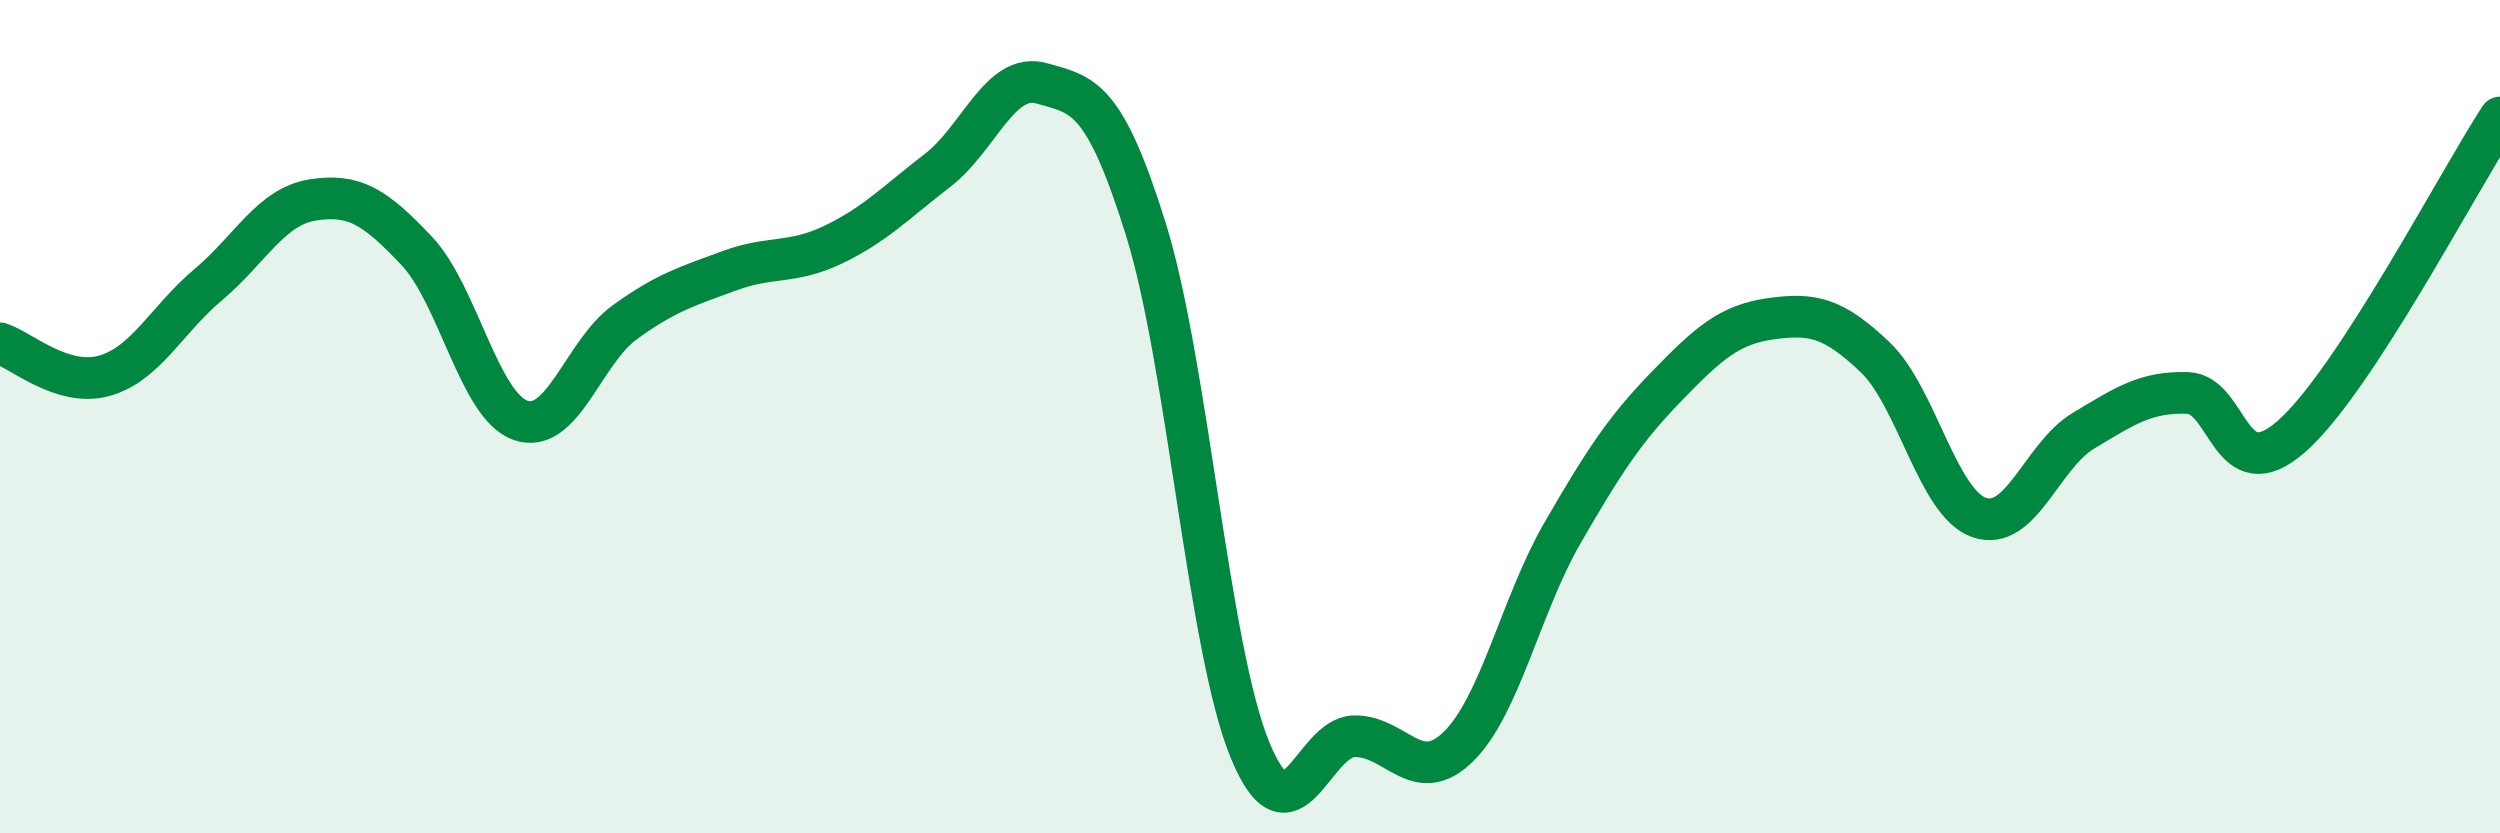
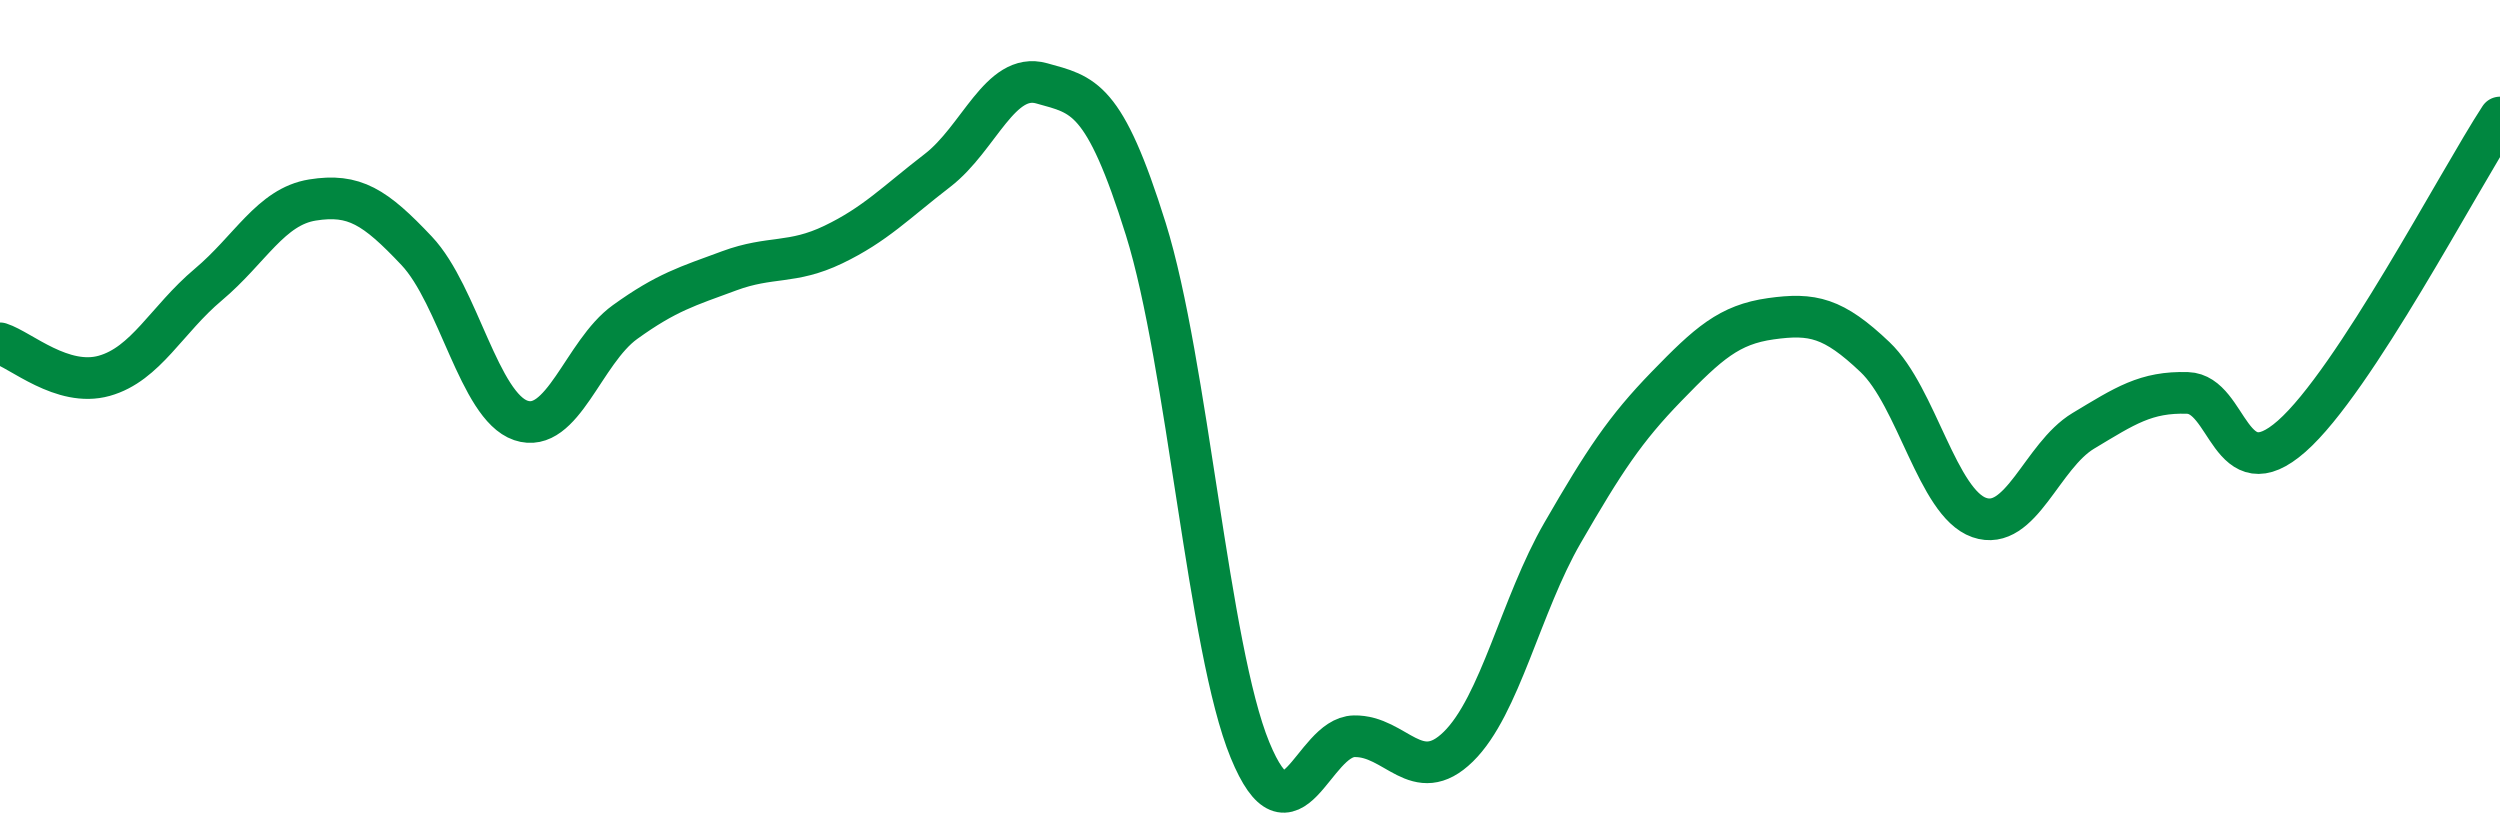
<svg xmlns="http://www.w3.org/2000/svg" width="60" height="20" viewBox="0 0 60 20">
-   <path d="M 0,8.24 C 0.5,8.4 1.5,9.3 2.5,9.02 C 3.5,8.74 4,7.67 5,6.83 C 6,5.99 6.5,4.96 7.5,4.8 C 8.5,4.64 9,4.96 10,6.02 C 11,7.08 11.5,9.75 12.5,10.09 C 13.5,10.43 14,8.45 15,7.73 C 16,7.01 16.5,6.87 17.5,6.5 C 18.5,6.13 19,6.35 20,5.87 C 21,5.39 21.5,4.86 22.5,4.09 C 23.5,3.32 24,1.72 25,2 C 26,2.28 26.5,2.3 27.5,5.5 C 28.5,8.7 29,15.57 30,18 C 31,20.43 31.5,17.69 32.5,17.67 C 33.5,17.65 34,18.9 35,17.92 C 36,16.94 36.5,14.52 37.5,12.79 C 38.5,11.06 39,10.3 40,9.27 C 41,8.24 41.5,7.79 42.5,7.65 C 43.5,7.51 44,7.62 45,8.57 C 46,9.52 46.5,12.07 47.5,12.42 C 48.5,12.77 49,10.94 50,10.34 C 51,9.74 51.5,9.4 52.5,9.43 C 53.5,9.46 53.5,11.79 55,10.47 C 56.5,9.15 59,4.35 60,2.82L60 20L0 20Z" fill="#008740" opacity="0.1" stroke-linecap="round" stroke-linejoin="round" />
  <path d="M 0,8.24 C 0.5,8.4 1.5,9.3 2.5,9.02 C 3.5,8.74 4,7.67 5,6.83 C 6,5.99 6.5,4.96 7.5,4.8 C 8.5,4.64 9,4.96 10,6.02 C 11,7.08 11.5,9.75 12.5,10.09 C 13.5,10.43 14,8.45 15,7.73 C 16,7.01 16.5,6.87 17.5,6.5 C 18.5,6.13 19,6.35 20,5.87 C 21,5.39 21.5,4.86 22.5,4.09 C 23.5,3.32 24,1.72 25,2 C 26,2.28 26.5,2.3 27.5,5.5 C 28.5,8.7 29,15.57 30,18 C 31,20.43 31.5,17.69 32.5,17.67 C 33.5,17.65 34,18.9 35,17.92 C 36,16.94 36.5,14.52 37.5,12.79 C 38.5,11.06 39,10.3 40,9.27 C 41,8.24 41.5,7.79 42.5,7.65 C 43.5,7.51 44,7.62 45,8.57 C 46,9.52 46.5,12.07 47.5,12.42 C 48.5,12.77 49,10.94 50,10.34 C 51,9.74 51.5,9.4 52.5,9.43 C 53.5,9.46 53.5,11.79 55,10.47 C 56.5,9.15 59,4.35 60,2.82" stroke="#008740" stroke-width="1" fill="none" stroke-linecap="round" stroke-linejoin="round" />
</svg>